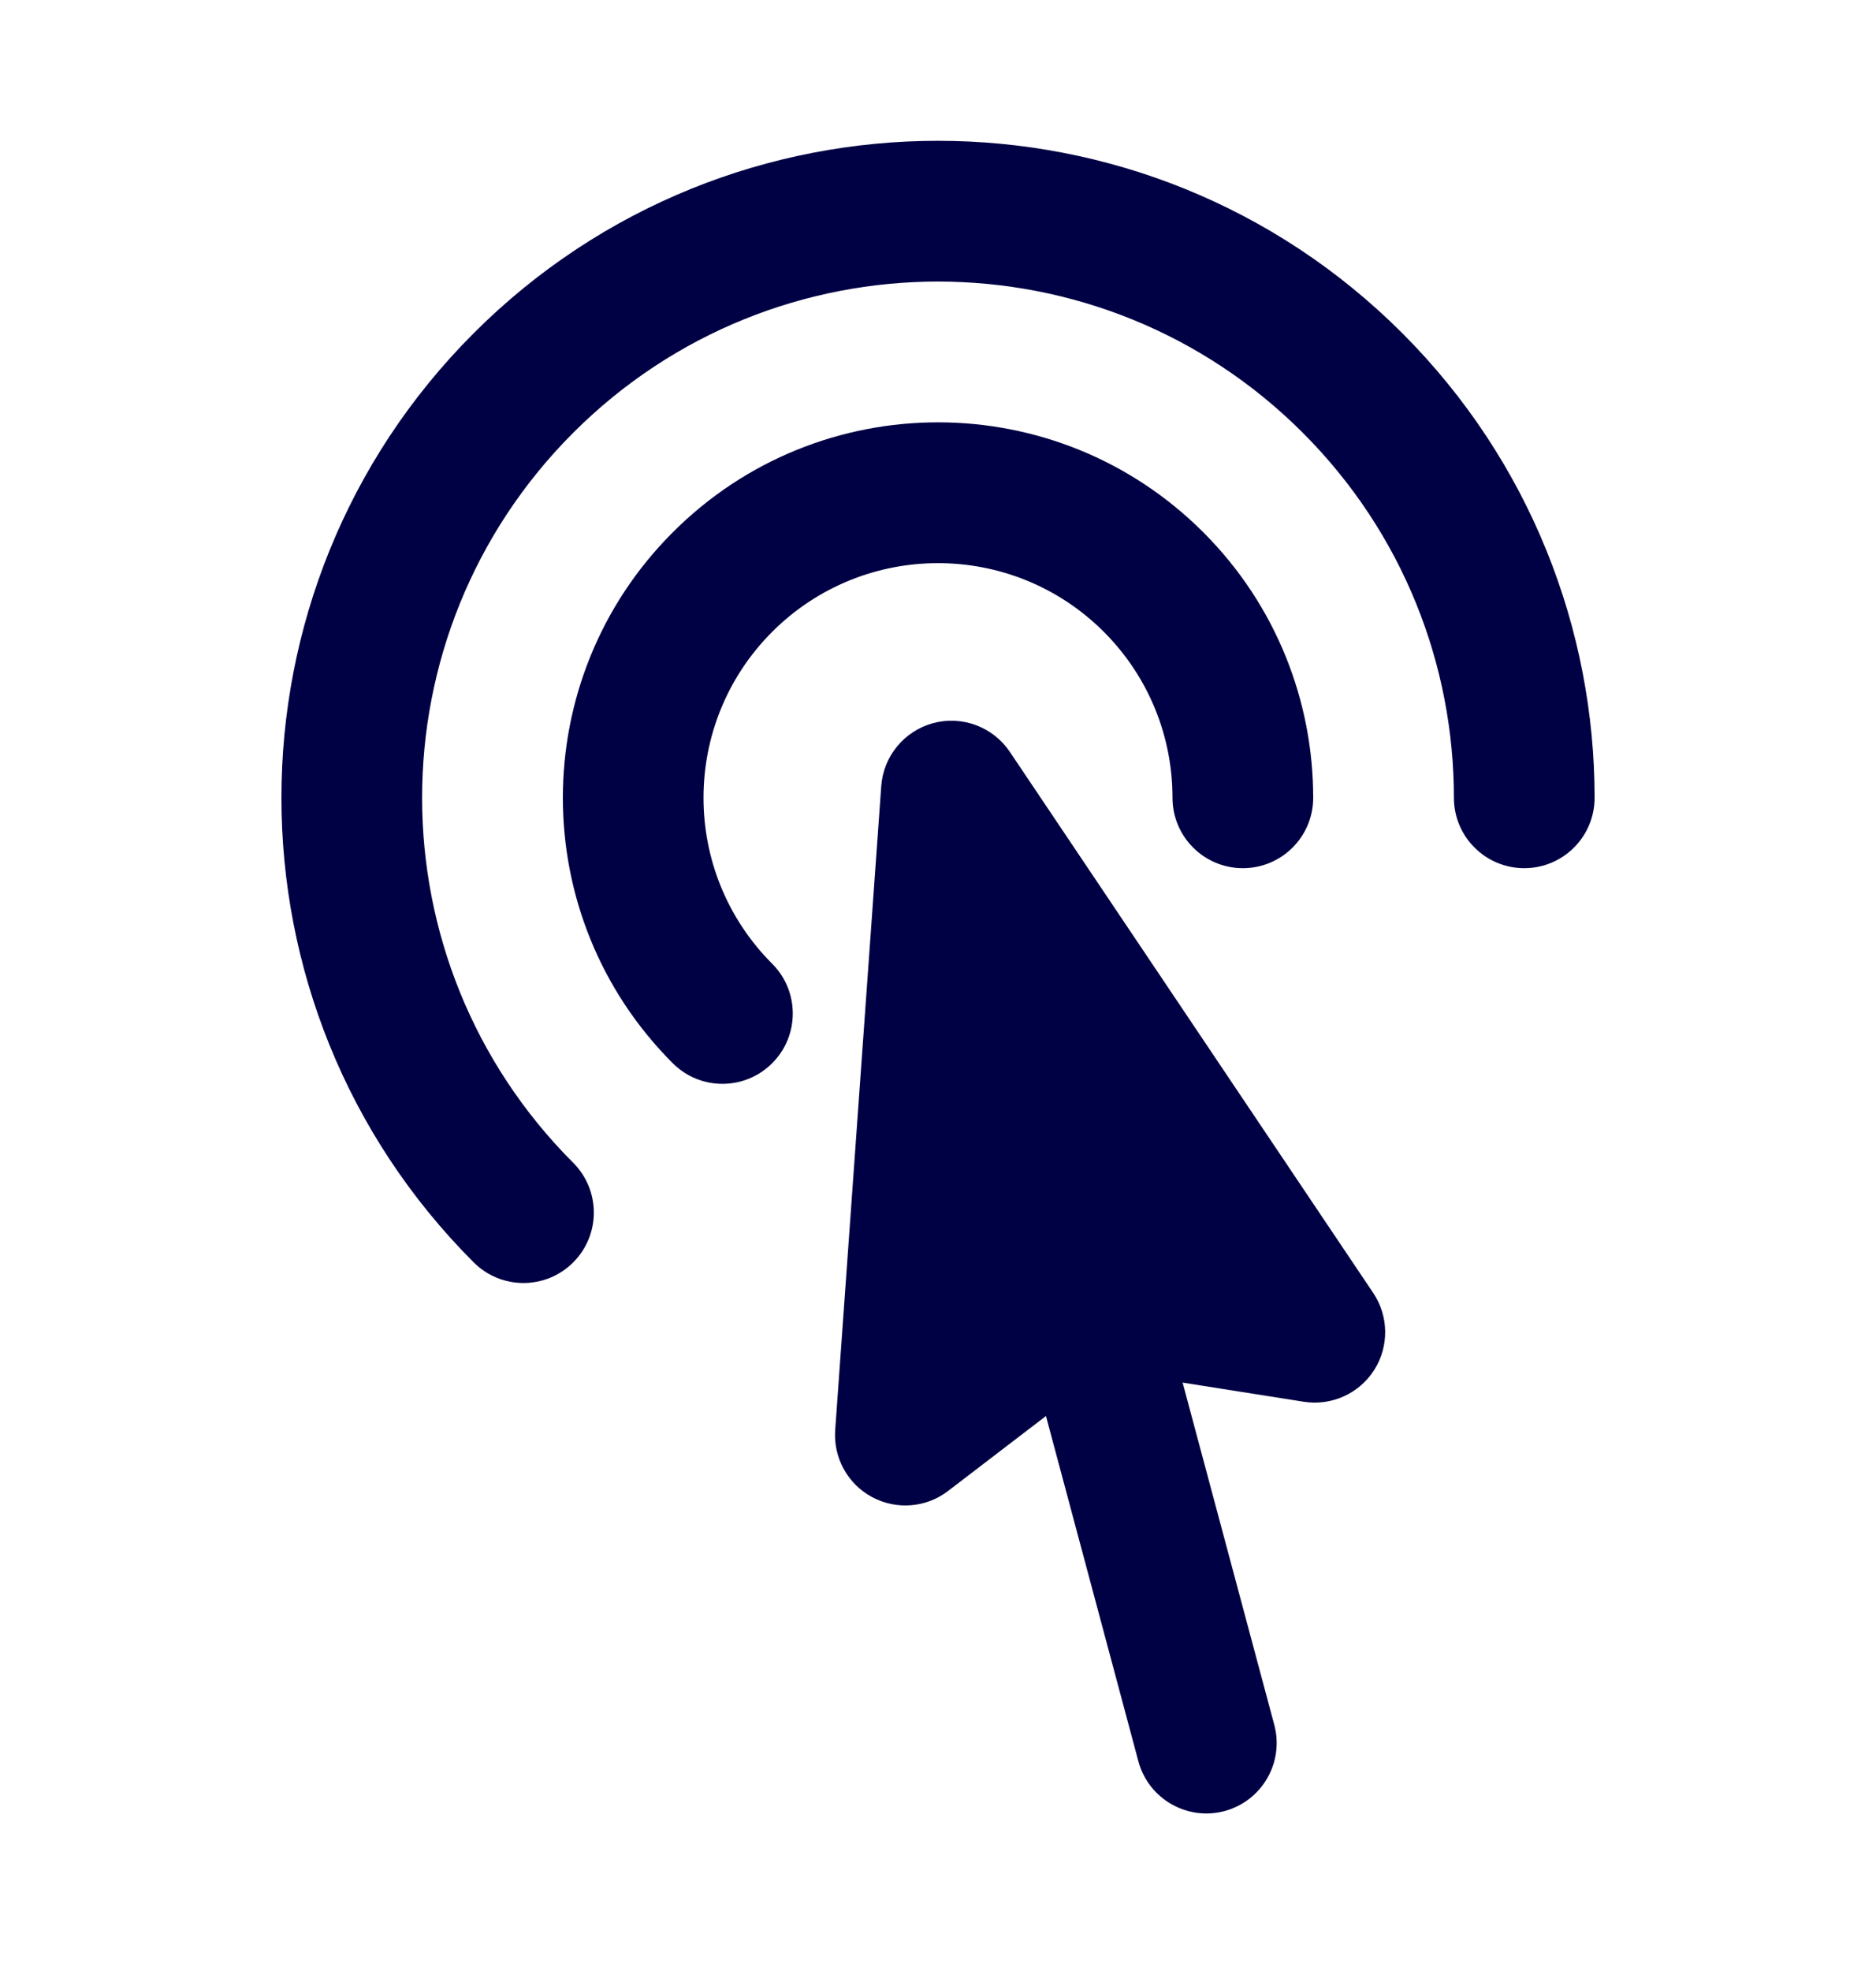
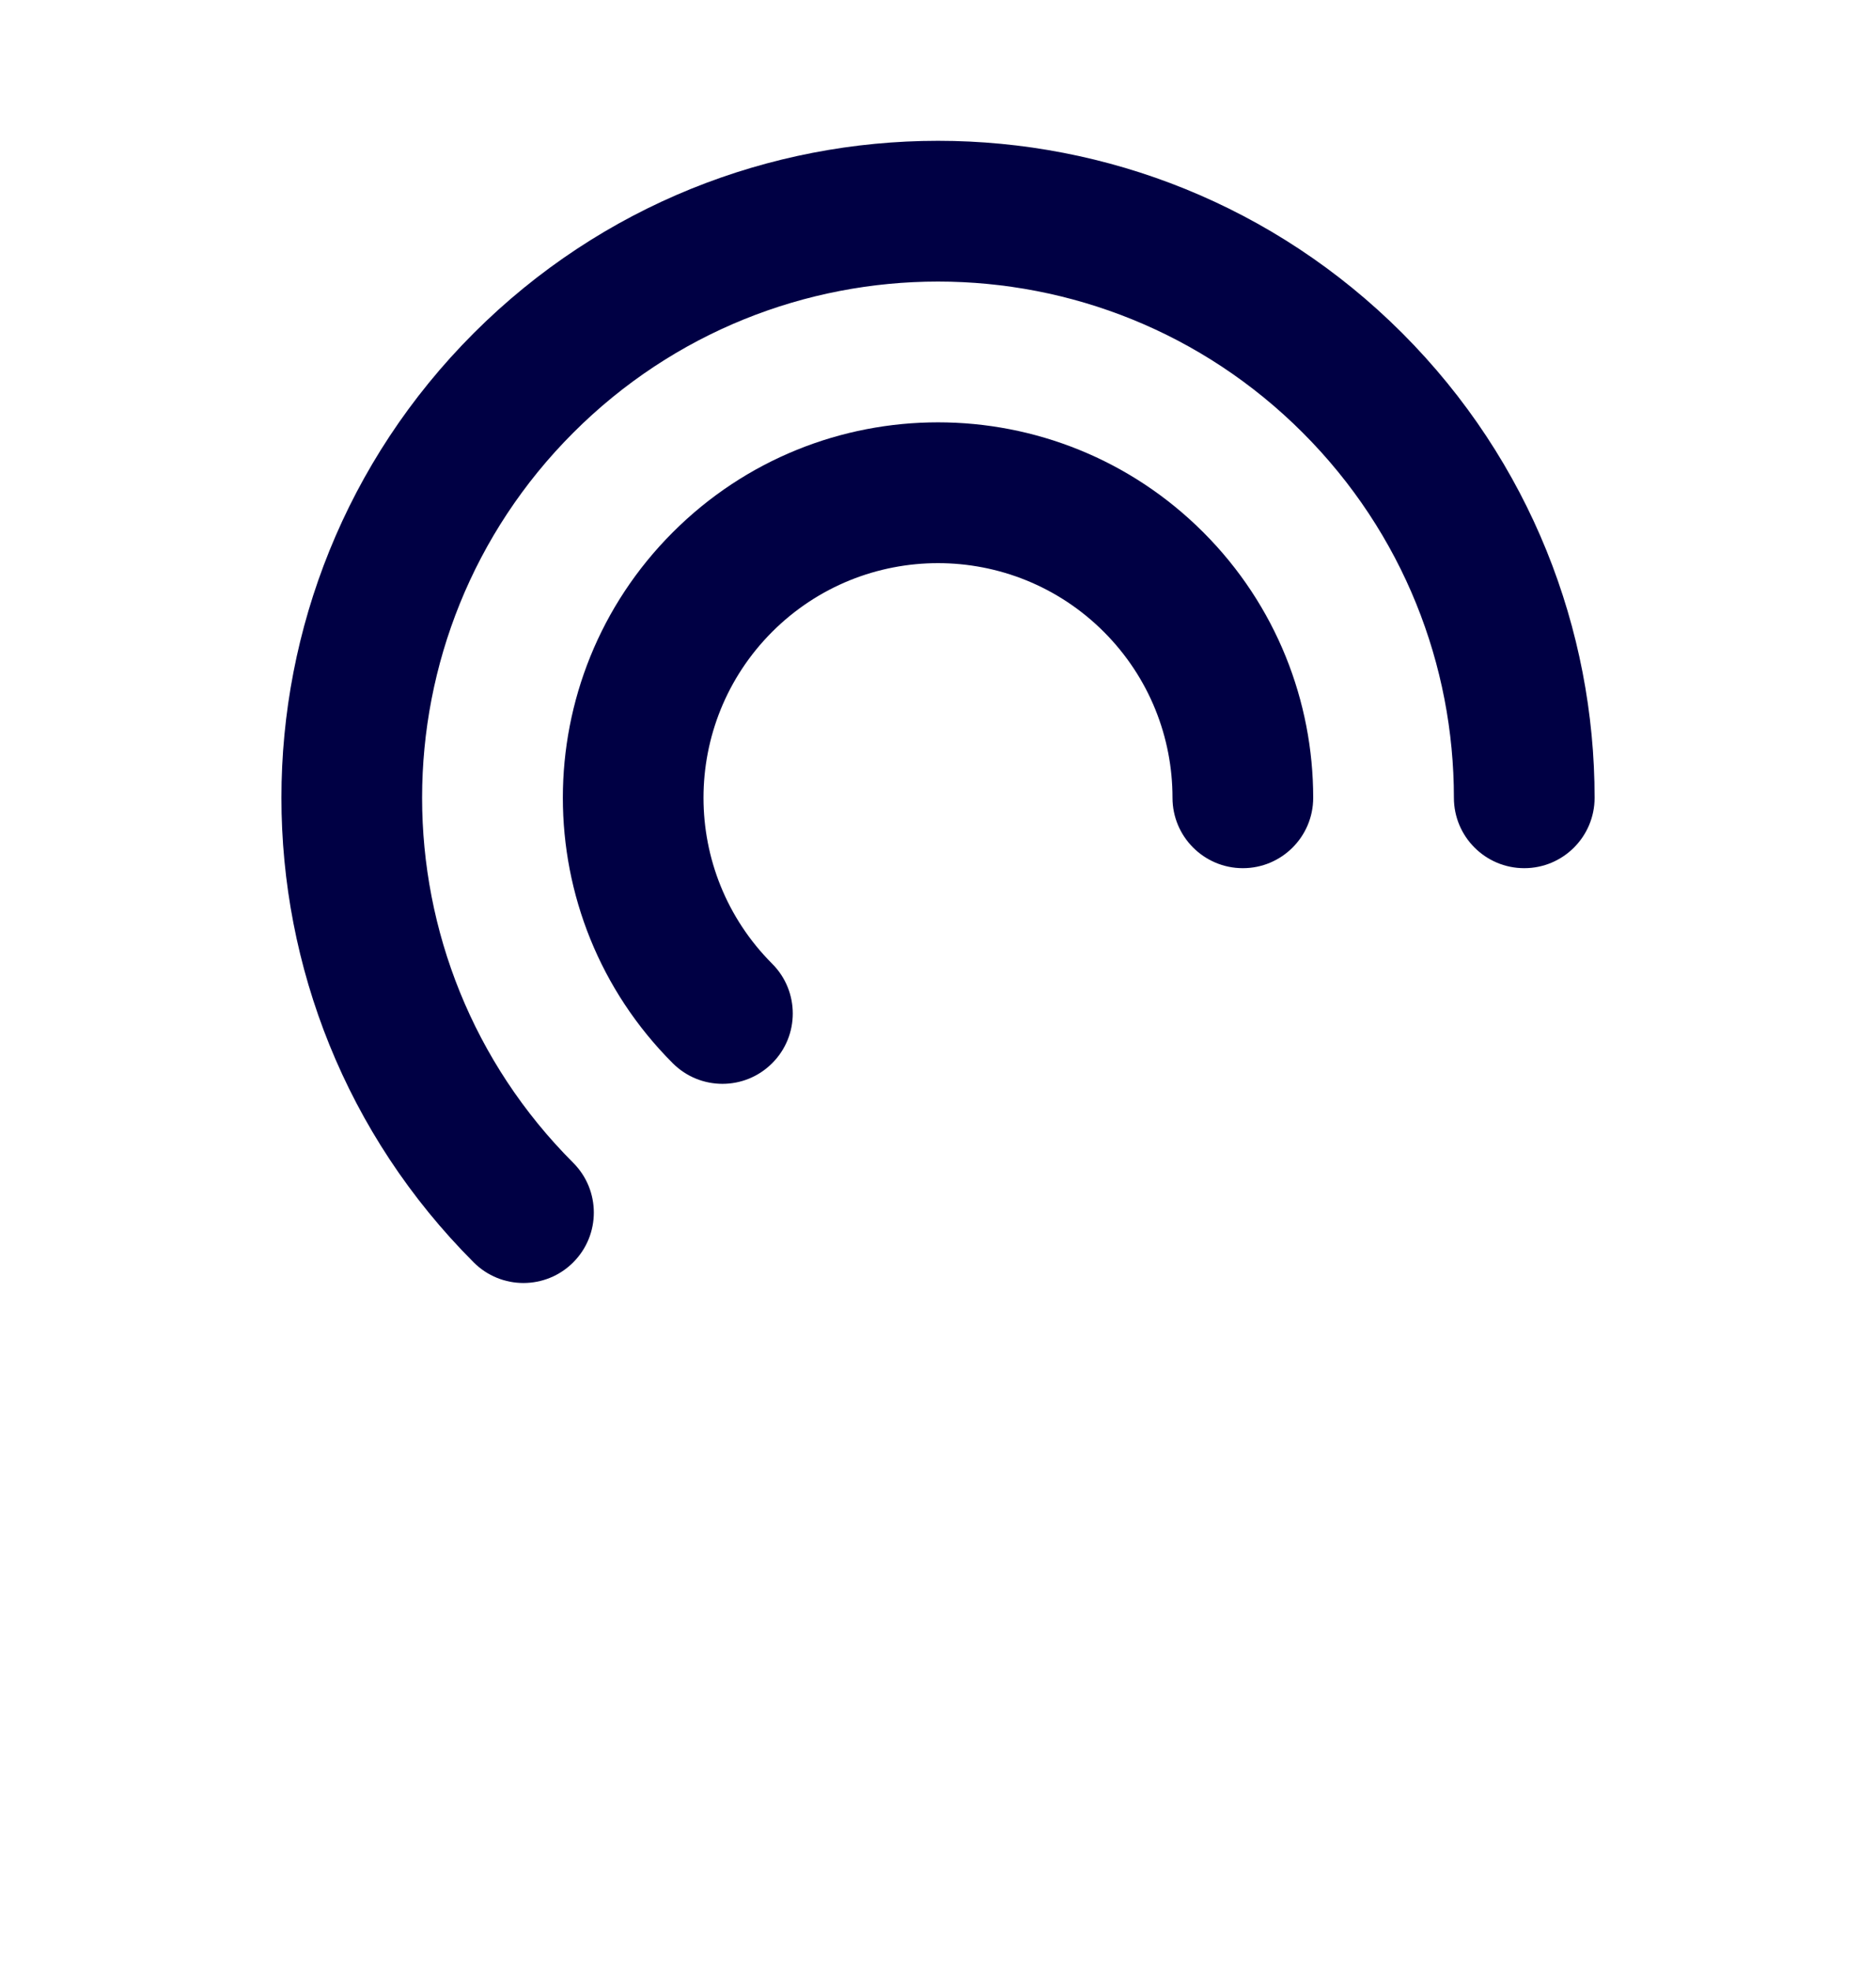
<svg xmlns="http://www.w3.org/2000/svg" width="20" height="21" viewBox="0 0 20 21" fill="none">
  <path d="M6.111 12.389C3.963 10.241 3.963 6.759 6.111 4.611C8.259 2.463 11.741 2.463 13.889 4.611C14.963 5.685 15.5 7.091 15.5 8.5C15.5 8.914 15.836 9.25 16.25 9.25C16.664 9.25 17 8.914 17 8.5C17 6.71 16.316 4.917 14.95 3.55C12.216 0.817 7.784 0.817 5.05 3.55C2.317 6.284 2.317 10.716 5.05 13.45C5.343 13.743 5.818 13.743 6.111 13.45C6.404 13.157 6.404 12.682 6.111 12.389Z" fill="#000044" />
  <path d="M8.232 6.732C7.256 7.709 7.256 9.291 8.232 10.268C8.525 10.561 8.525 11.036 8.232 11.328C7.939 11.621 7.465 11.621 7.172 11.328C5.61 9.766 5.61 7.234 7.172 5.672C8.734 4.109 11.266 4.109 12.829 5.672C13.609 6.452 14 7.477 14 8.5C14 8.914 13.664 9.25 13.25 9.25C12.836 9.25 12.5 8.914 12.5 8.5C12.5 7.859 12.256 7.221 11.768 6.732C10.791 5.756 9.209 5.756 8.232 6.732Z" fill="#000044" />
-   <path d="M10.766 8.011C10.587 7.745 10.26 7.622 9.95 7.704C9.641 7.787 9.418 8.056 9.395 8.375L8.904 15.236C8.883 15.531 9.036 15.81 9.296 15.95C9.556 16.09 9.874 16.065 10.108 15.885L11.151 15.087L12.136 18.765C12.243 19.165 12.655 19.403 13.055 19.296C13.455 19.188 13.692 18.777 13.585 18.377L12.608 14.731L13.9 14.935C14.195 14.981 14.489 14.849 14.65 14.597C14.81 14.346 14.806 14.023 14.64 13.776L10.766 8.011Z" fill="#000044" />
</svg>